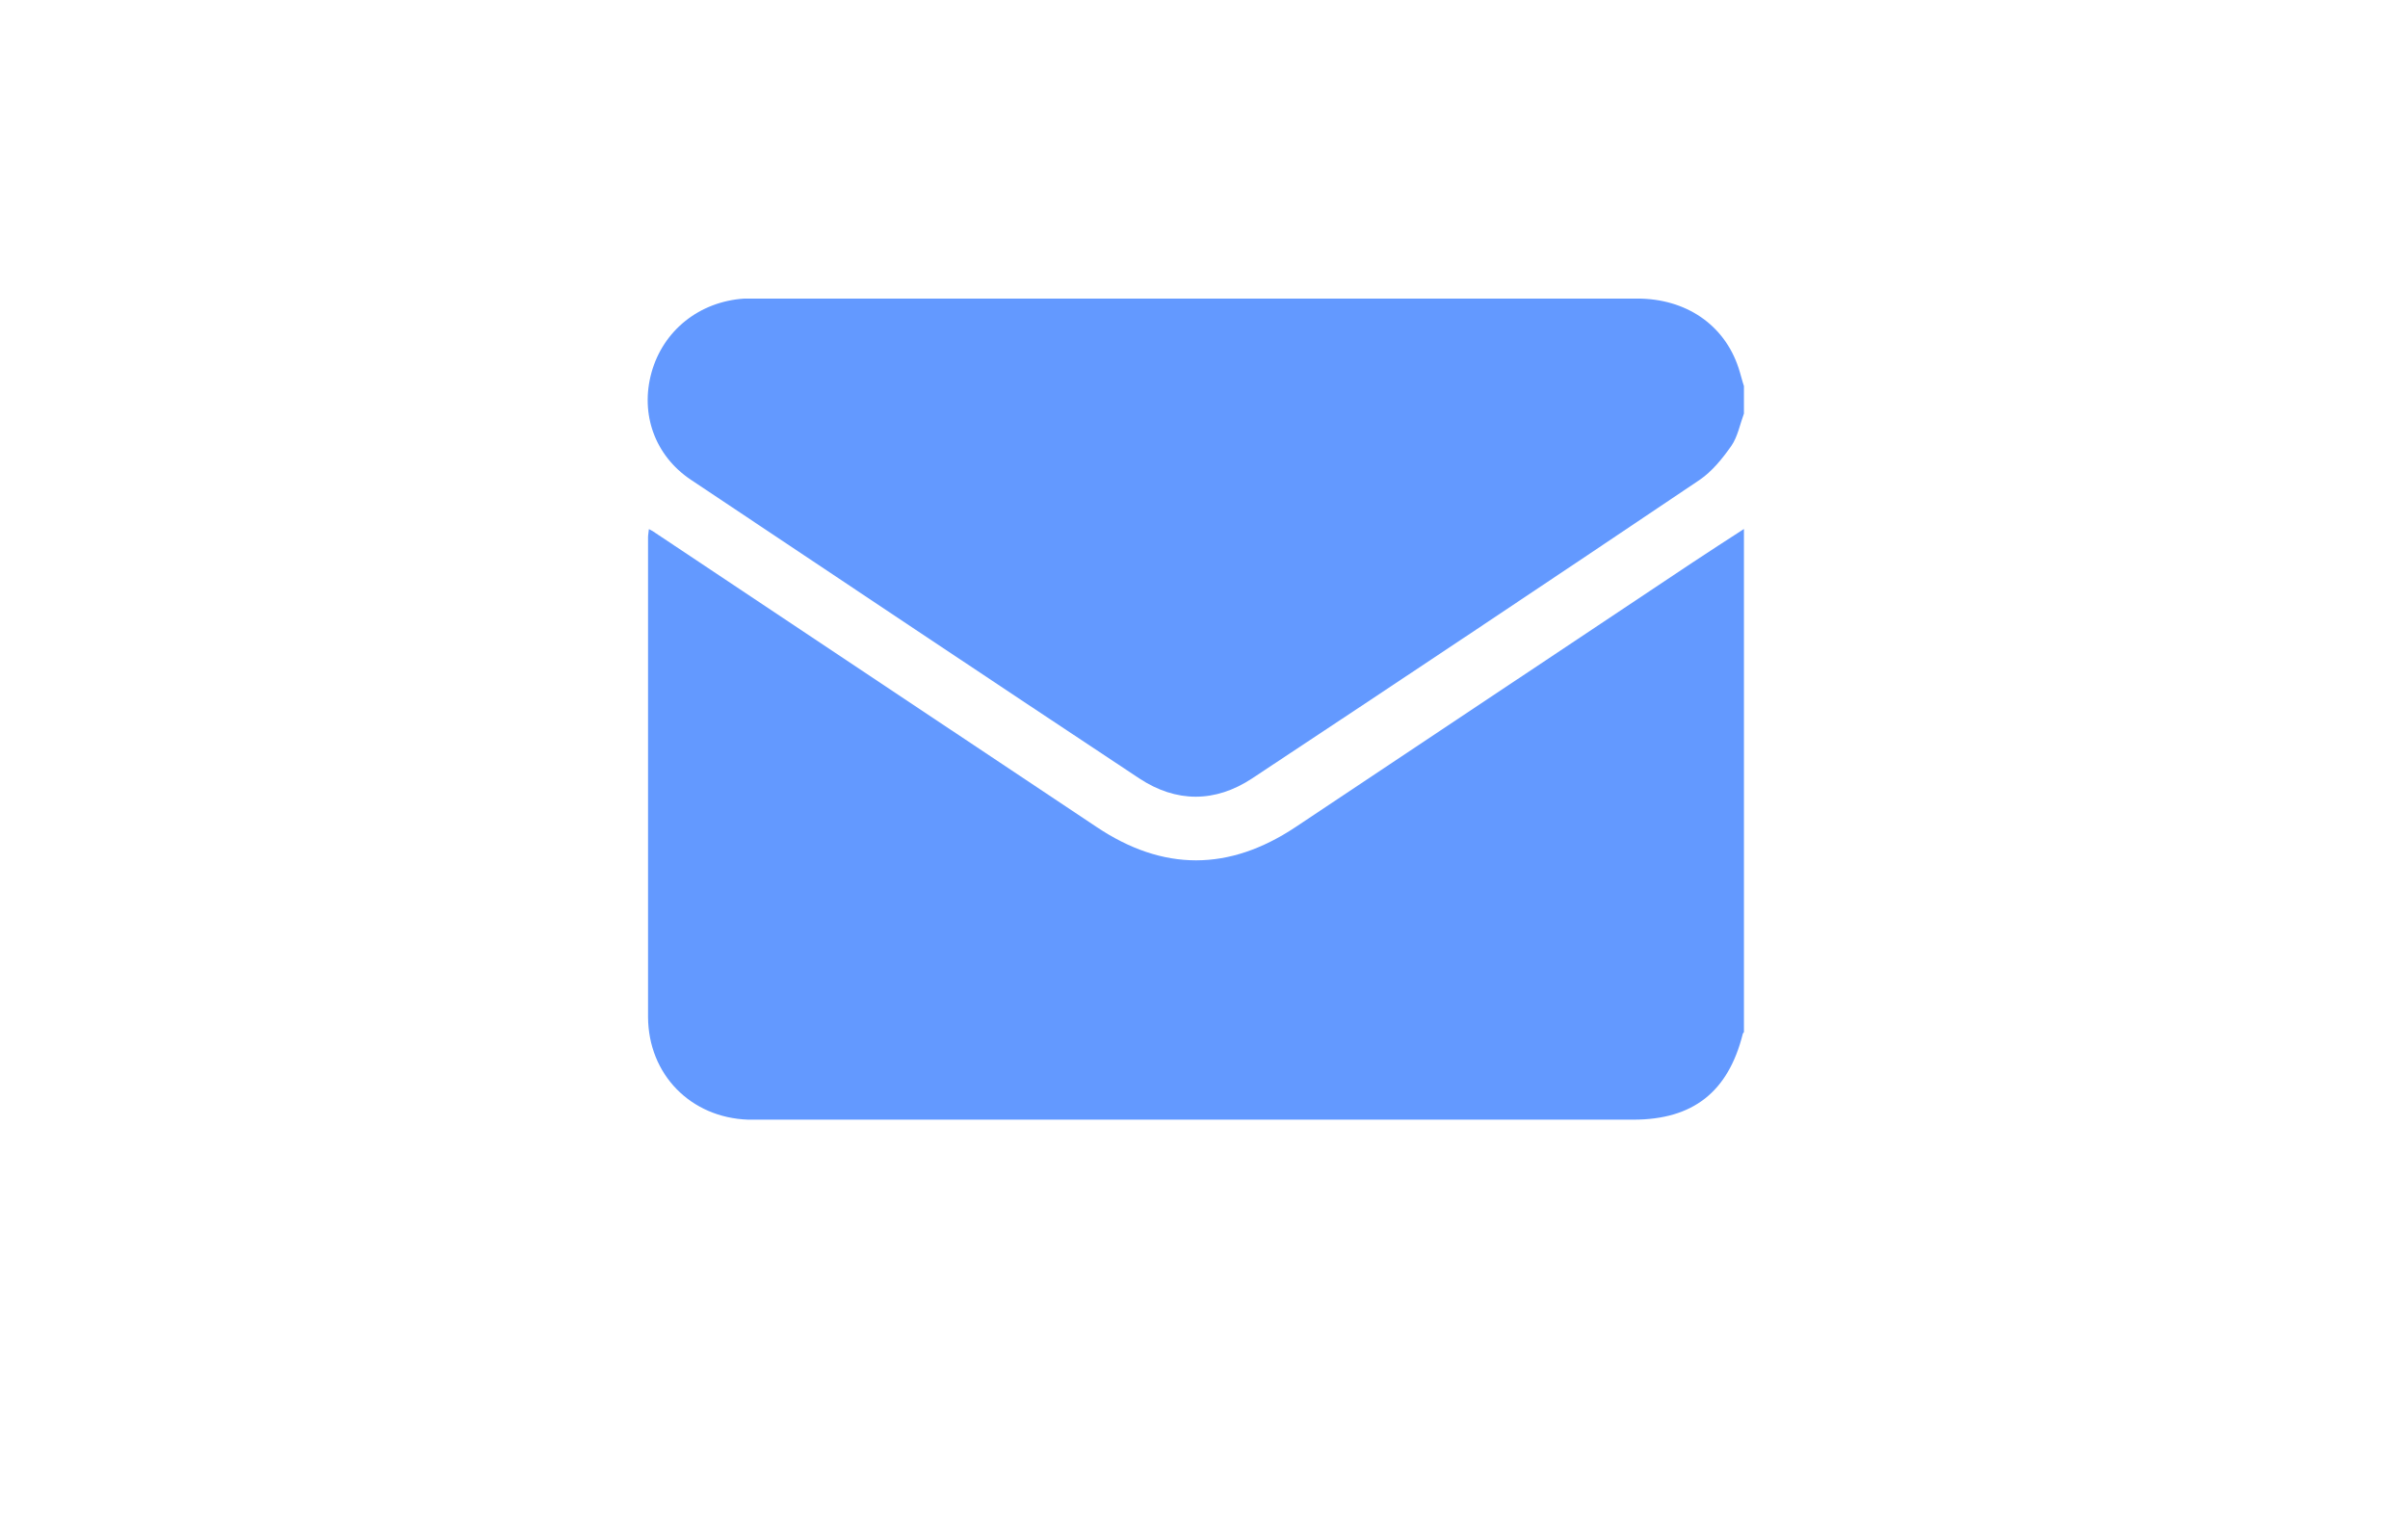
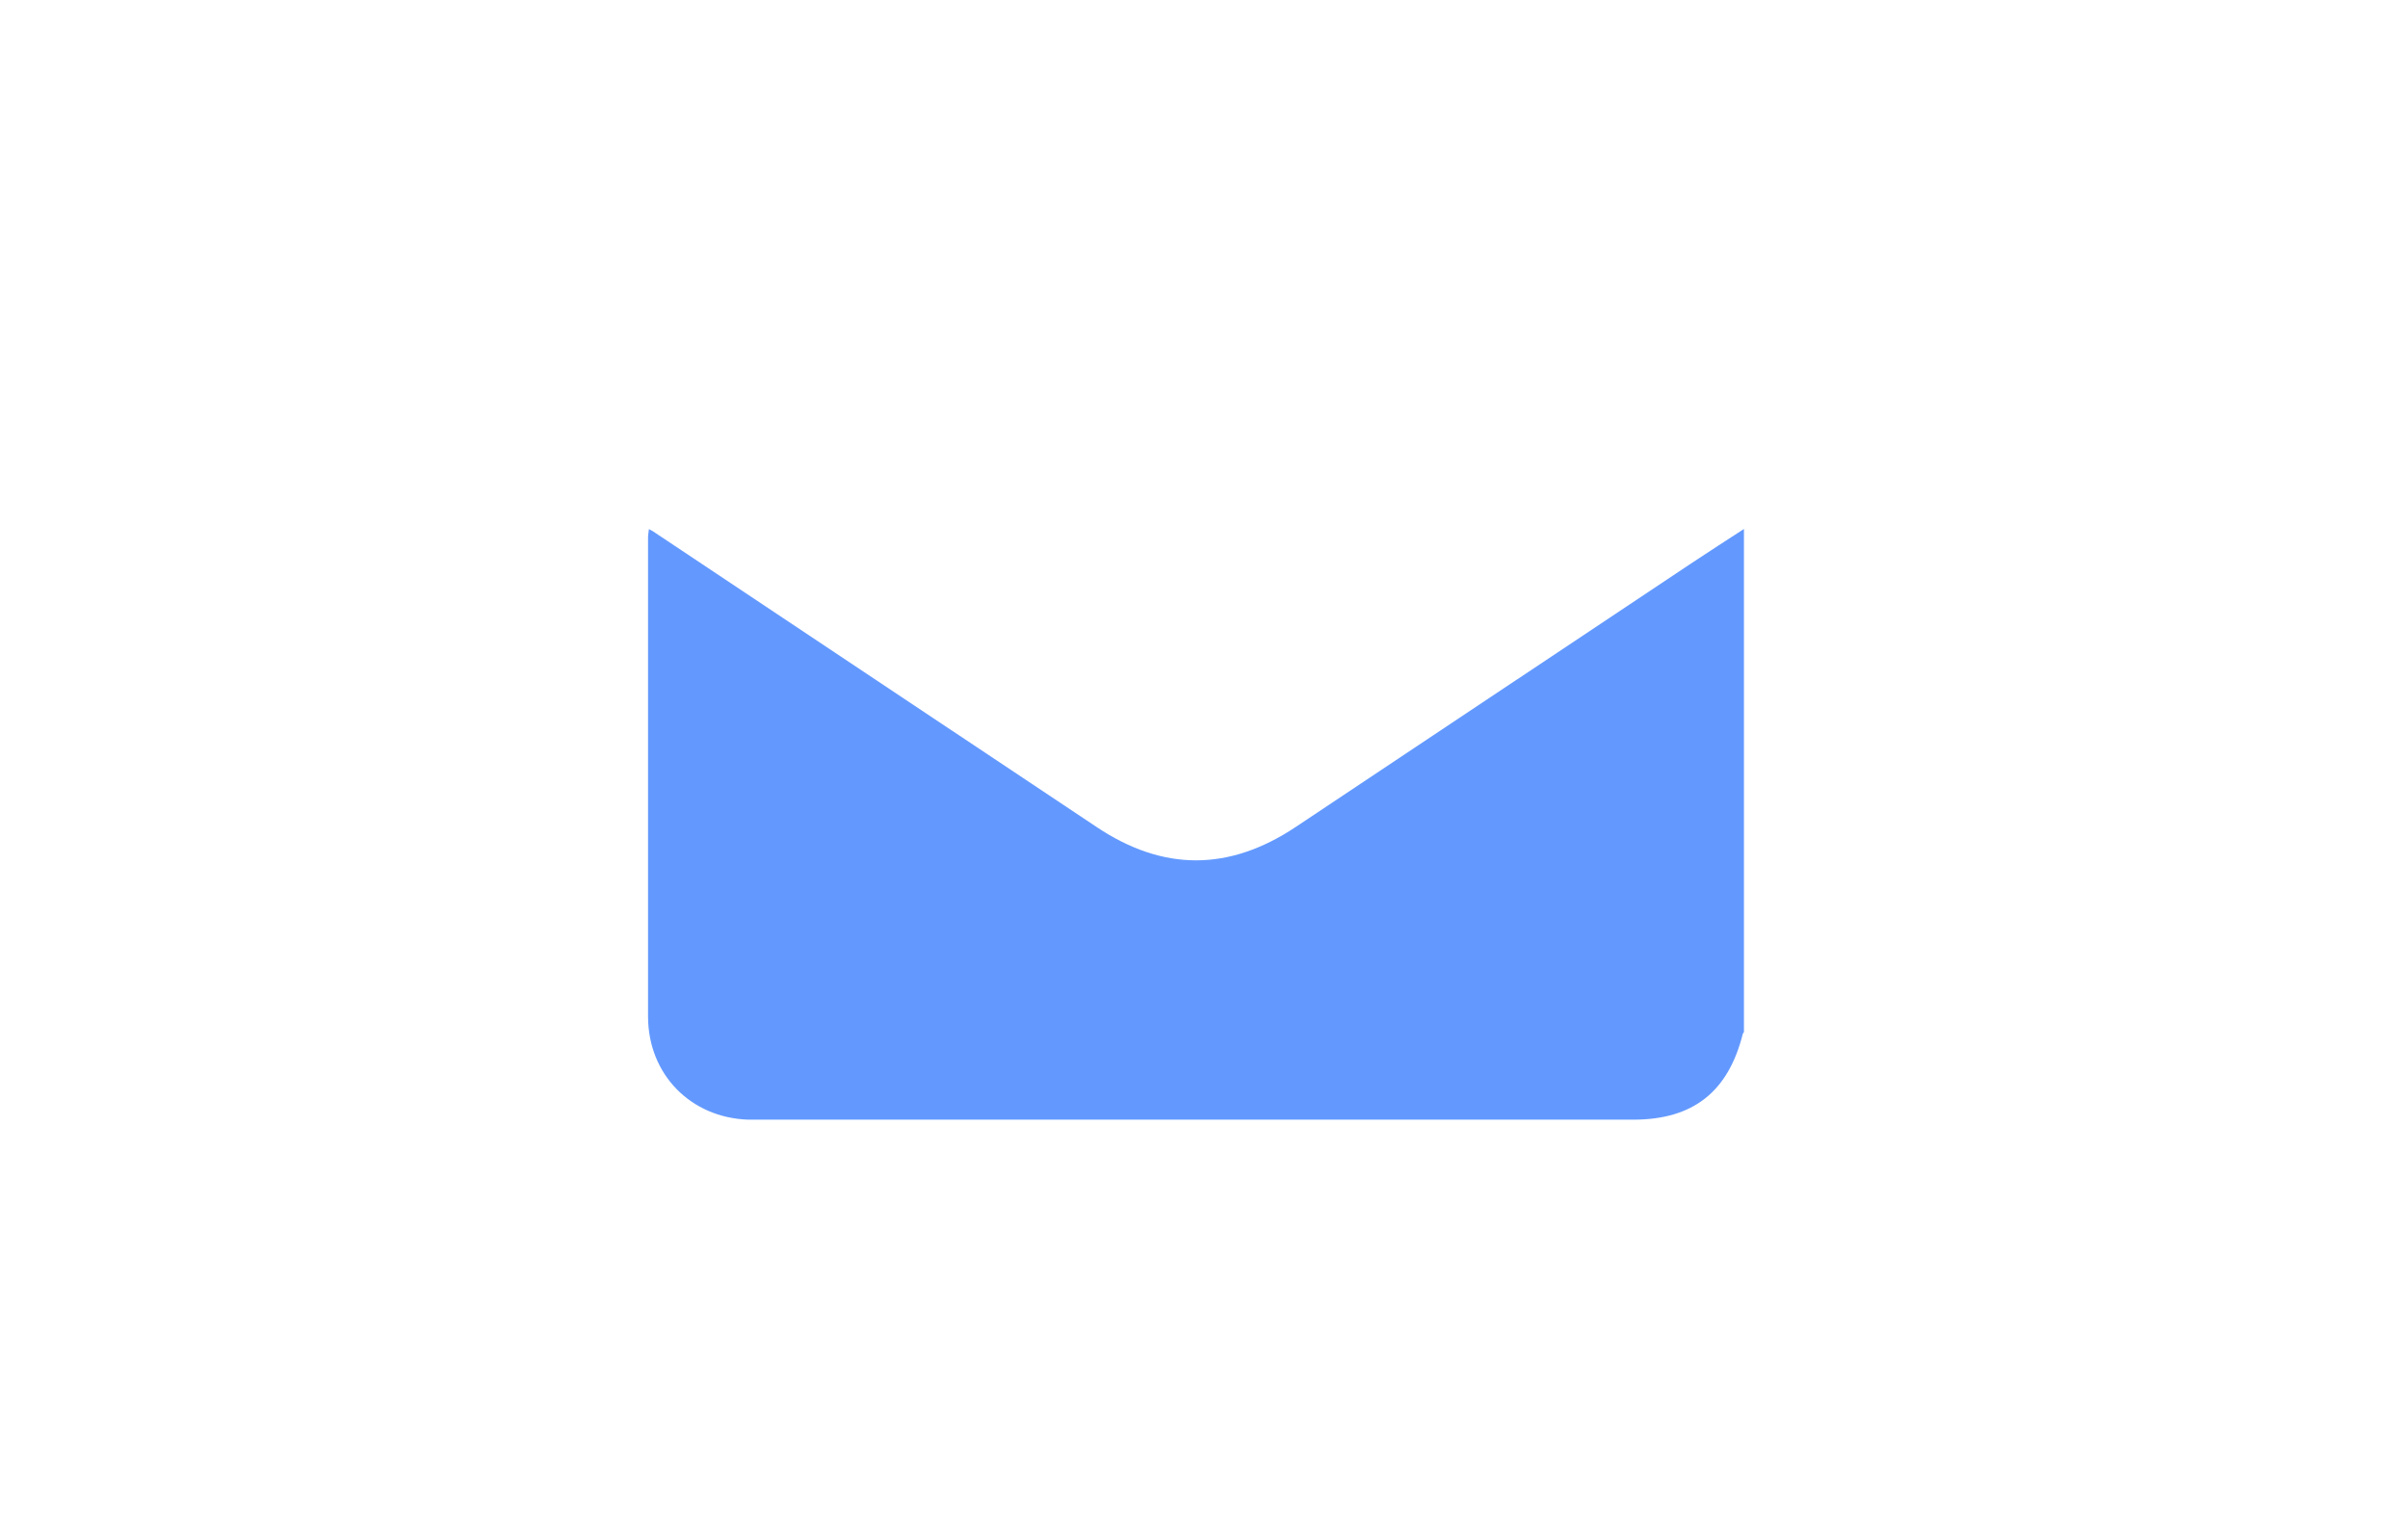
<svg xmlns="http://www.w3.org/2000/svg" id="_Слой_1" data-name=" Слой 1" version="1.1" viewBox="0 0 842 531">
  <defs>
    <style> .cls-1 { fill: #6399ff; stroke-width: 0px; } </style>
  </defs>
  <path class="cls-1" d="M609.8,185v175.9c-.1.2-.4.4-.4.6-5.1,20.3-17.4,30-38.3,30h-305.8c-1.2,0-2.5,0-3.7,0-20.1-.7-34.9-15.8-35-35.9,0-55.9,0-111.8,0-167.7,0-.9.2-1.8.3-2.9.7.4,1,.5,1.3.7,51.8,34.5,103.5,69,155.3,103.5,23.2,15.5,46.2,15.5,69.5,0,46.3-30.8,92.5-61.7,138.8-92.5,6-4,12.1-7.9,18.1-11.8h0Z" />
-   <path class="cls-1" d="M609.8,144.6c-1.4,3.8-2.2,8.1-4.4,11.3-3.1,4.4-6.7,8.9-11.1,11.9-52,35-104.2,69.8-156.5,104.4-12.9,8.5-26.5,8.5-39.4,0-52.4-34.7-104.6-69.6-156.9-104.5-12.5-8.4-17.7-22.9-13.7-37.4,4.1-14.8,16.8-24.9,32.5-25.9,1.1,0,2.2,0,3.4,0,102.9,0,205.8,0,308.8,0,17,0,30.4,9.1,35.4,24.2.7,2.1,1.2,4.3,1.9,6.4v9.7h0Z" />
</svg>